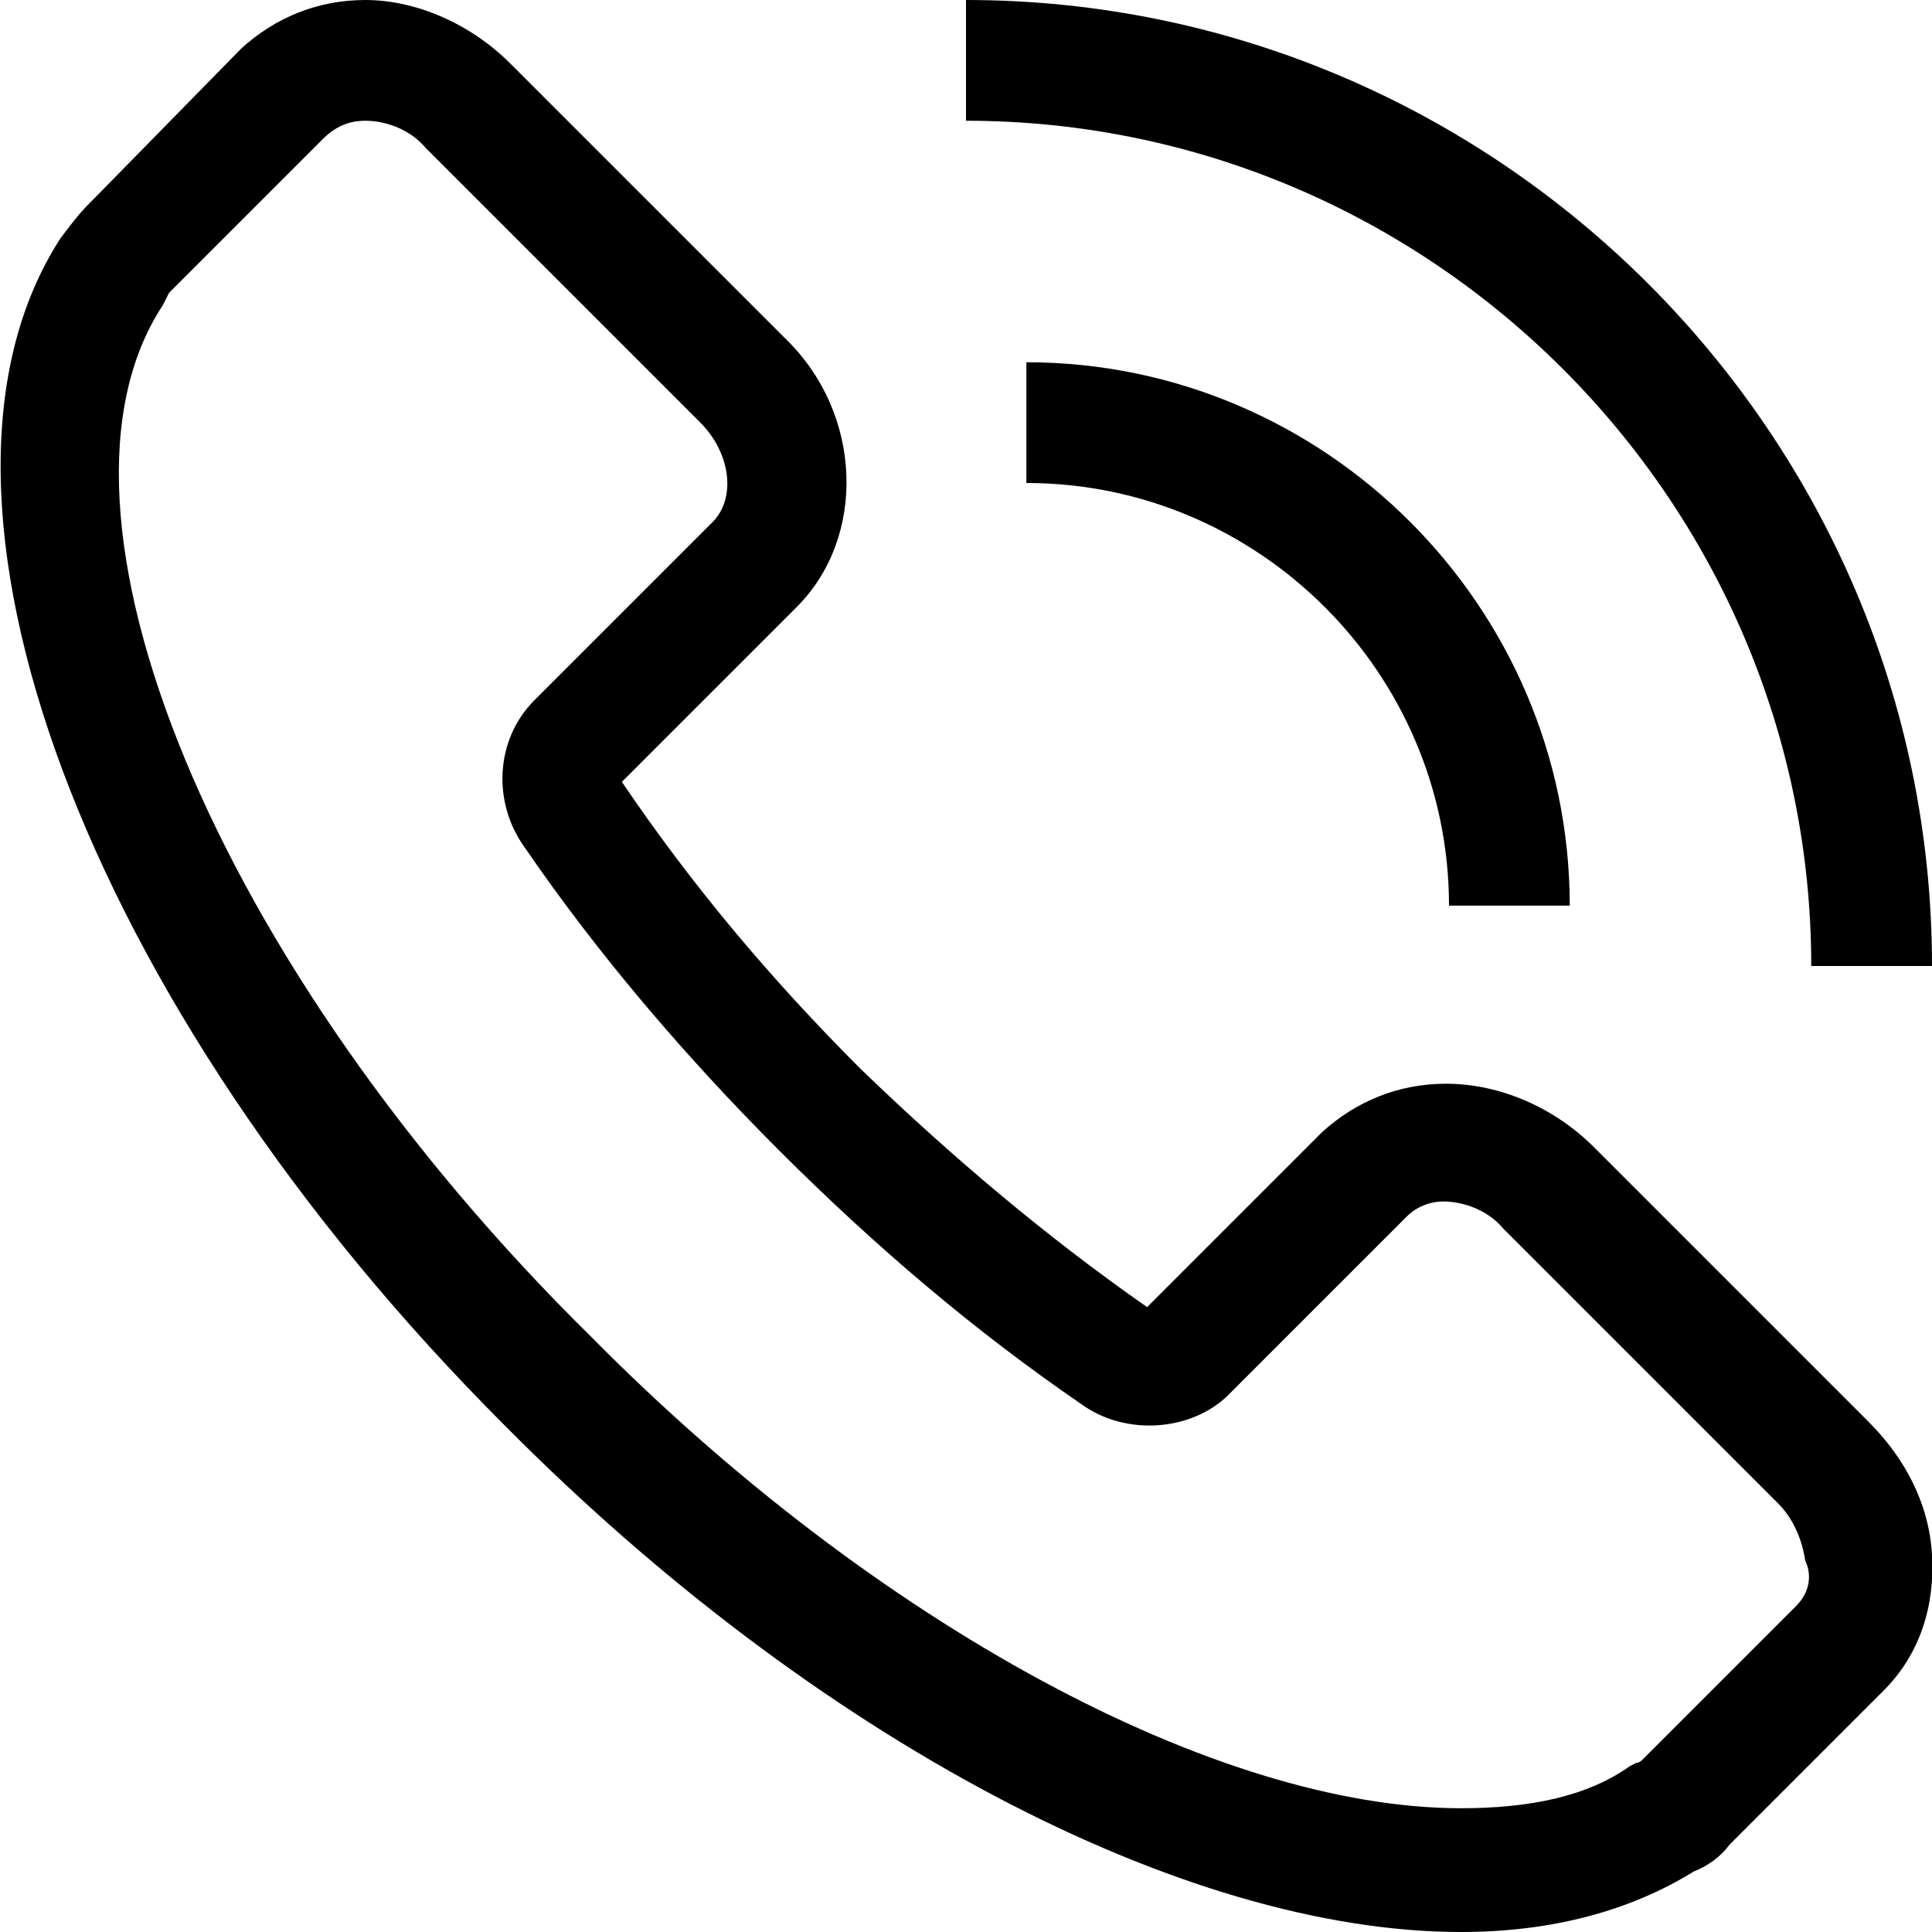
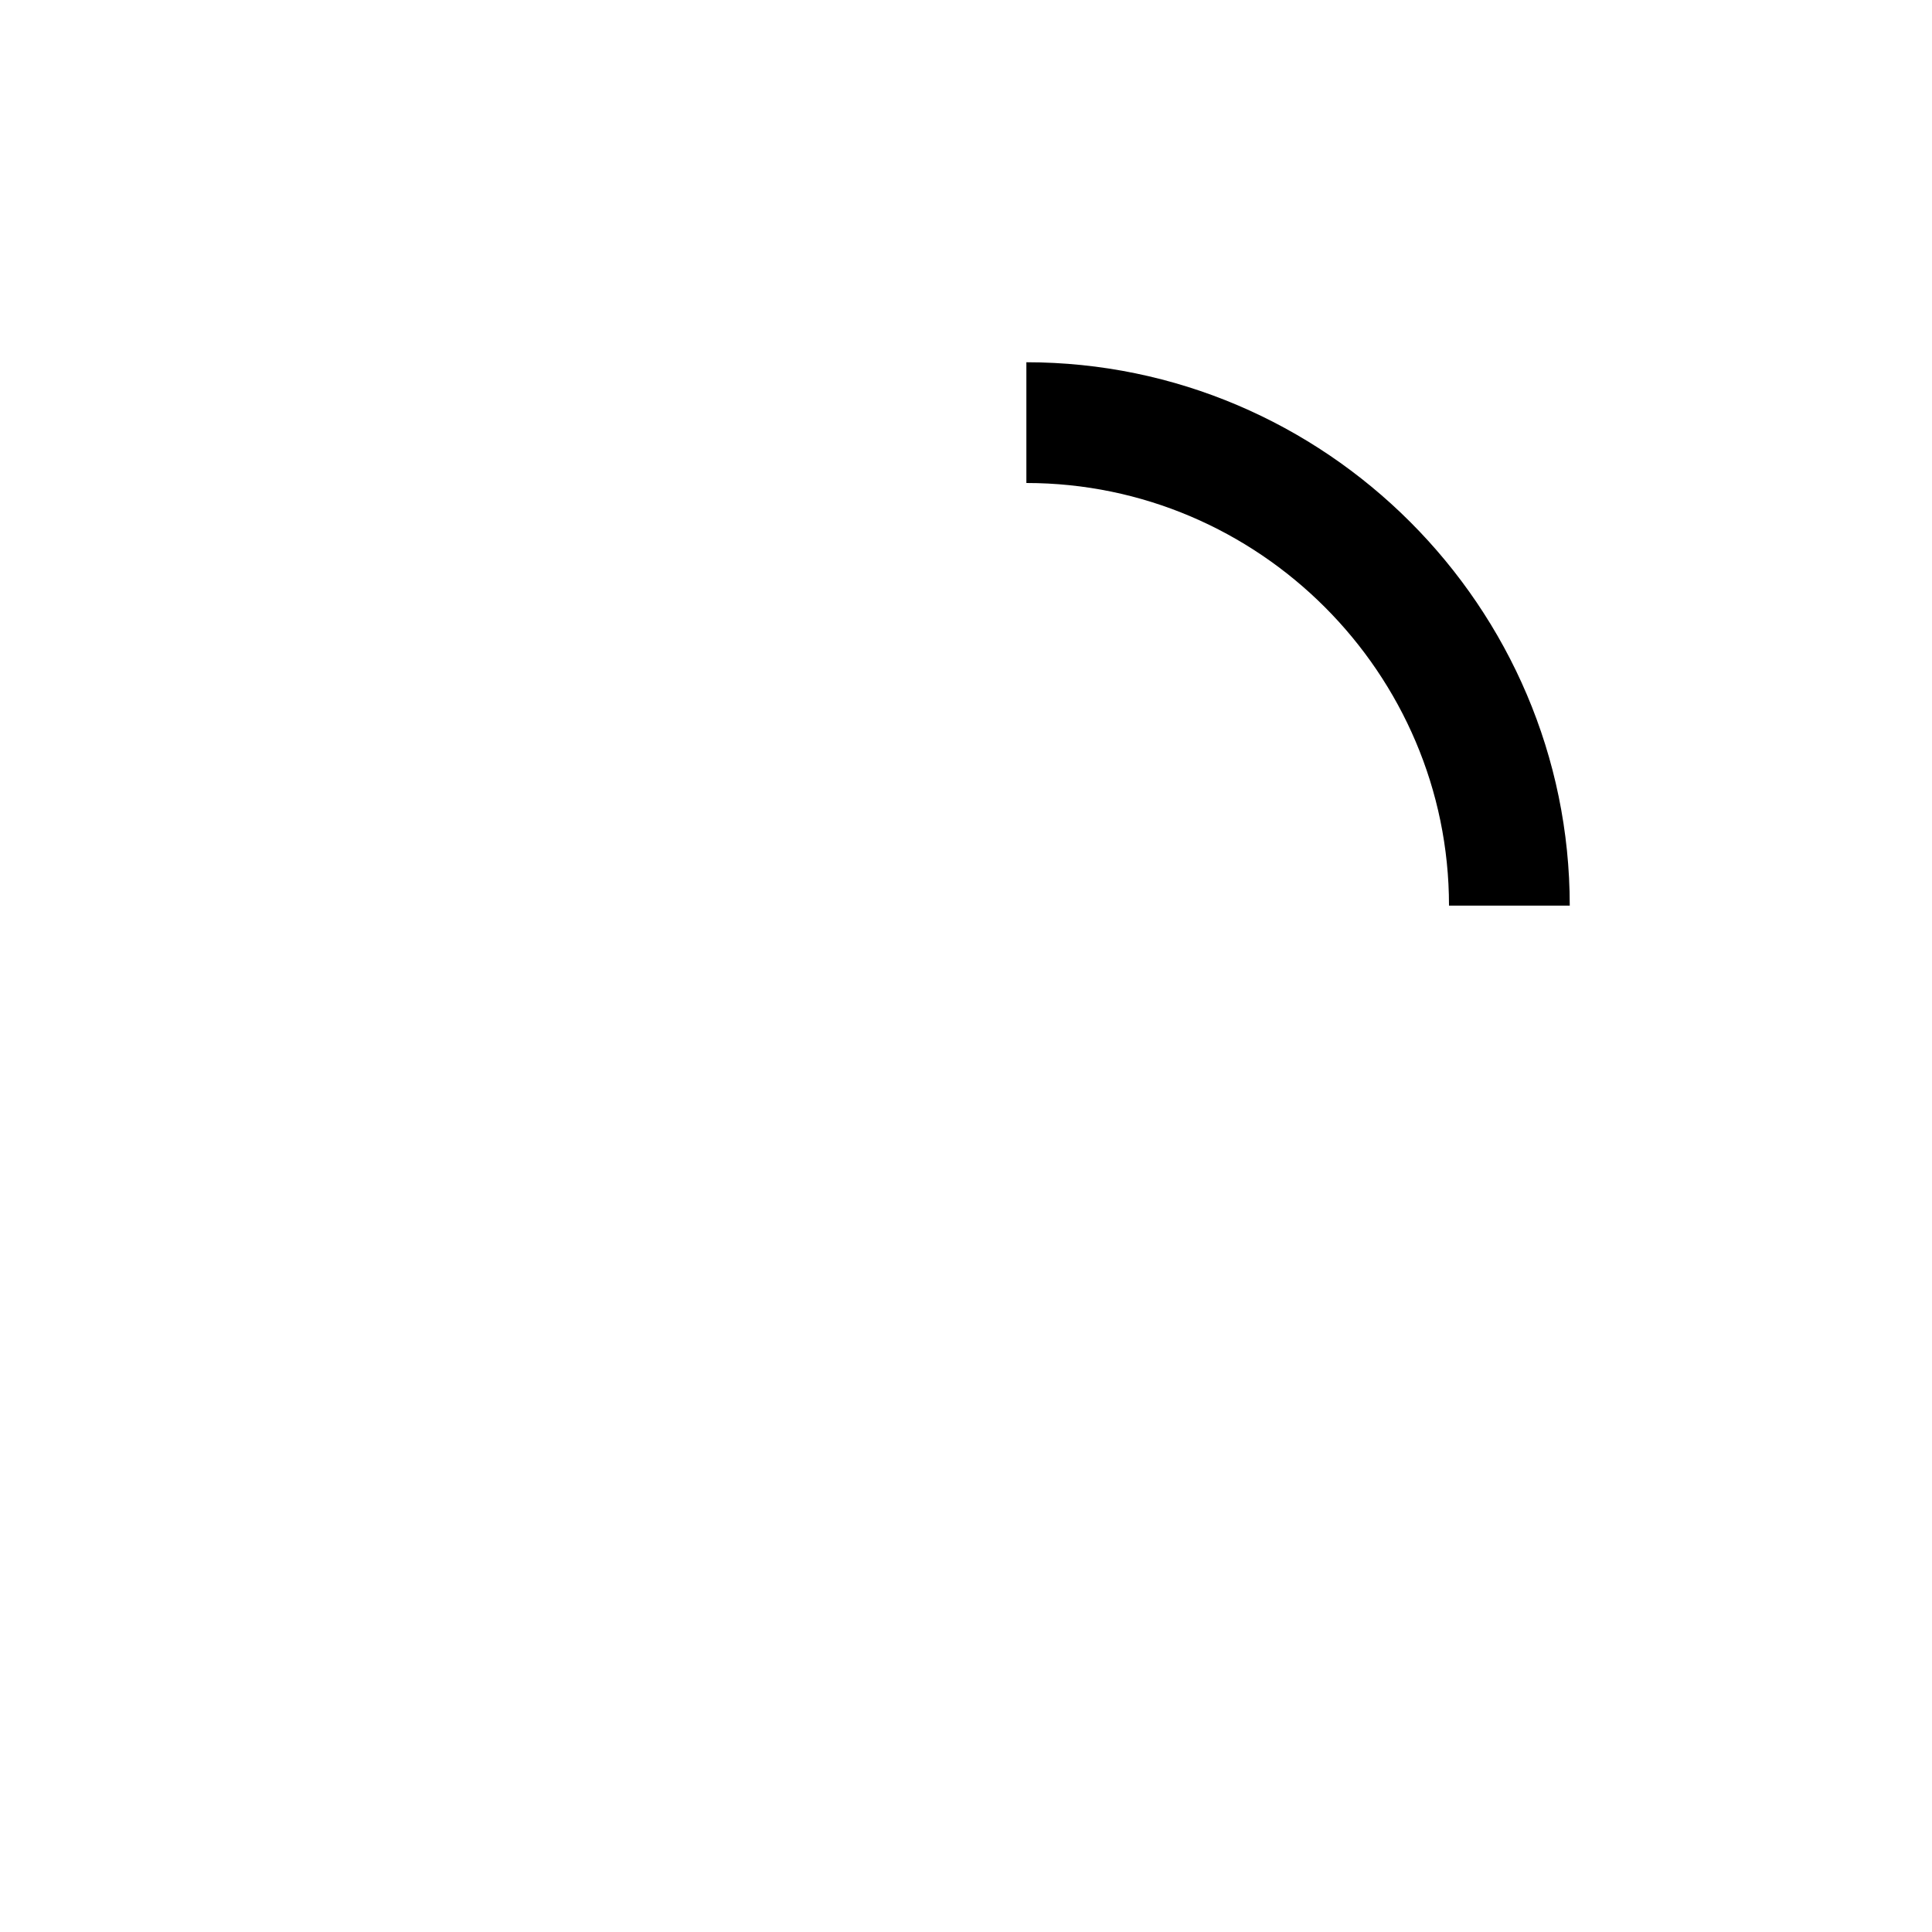
<svg xmlns="http://www.w3.org/2000/svg" version="1.1" id="Layer_1" x="0px" y="0px" viewBox="0 0 64 64" xml:space="preserve">
  <g>
    <path d="M34,12v4c7.7,0,14,6.3,14,14h4C52,20.1,43.9,12,34,12z" />
-     <path d="M60,32h4C64,14.4,49.6,0,32,0v4C47.4,4,60,16.6,60,32z" />
-     <path d="M61.9,47.1l-9.1-9.1c-1.3-1.3-3.1-2.1-4.9-2.1c-1.6,0-3,0.6-4.1,1.6l-5.8,5.8c-3.3-2.3-6.5-5-9.5-7.9c-3-3-5.6-6.1-7.9-9.5 l5.8-5.8c2.3-2.3,2.2-6.4-0.4-8.9l-9.1-9.1C15.6,0.8,13.8,0,12.1,0c-1.6,0-3,0.6-4.1,1.6L2.9,6.8C2.6,7.1,2.3,7.5,2,7.9 c-5.5,8.5,0.8,25.4,14.7,39.3C27,57.6,39.2,64,48.4,64c0,0,0,0,0,0c3,0,5.6-0.7,7.7-2c0.5-0.2,0.9-0.5,1.2-0.9l5.1-5.1 c1.2-1.2,1.7-2.8,1.6-4.5C63.9,49.8,63.1,48.3,61.9,47.1z M59.5,53.2l-5.1,5.1c0,0-0.1,0.1-0.2,0.1l-0.2,0.1 c-1.4,1-3.3,1.4-5.6,1.4c0,0,0,0,0,0c-8.1,0-19.4-6.1-28.8-15.6C7.1,32,0.9,16.9,5.4,10.1l0.1-0.2c0.1-0.2,0.1-0.2,0.1-0.2l5.1-5.1 C11.2,4.1,11.7,4,12.1,4c0.7,0,1.5,0.3,2,0.9l9.1,9.1c1,1,1.2,2.5,0.4,3.3l-5.9,5.9c-1.3,1.3-1.4,3.4-0.3,4.9 c2.4,3.5,5.3,6.9,8.4,10c3.2,3.2,6.5,6,10,8.4c1.5,1.1,3.7,0.9,4.9-0.3l5.9-5.9c0.4-0.4,0.9-0.5,1.2-0.5c0.7,0,1.5,0.3,2,0.9 l9.1,9.1c0.5,0.5,0.8,1.2,0.9,1.9C60,52.1,60,52.7,59.5,53.2z" />
  </g>
</svg>